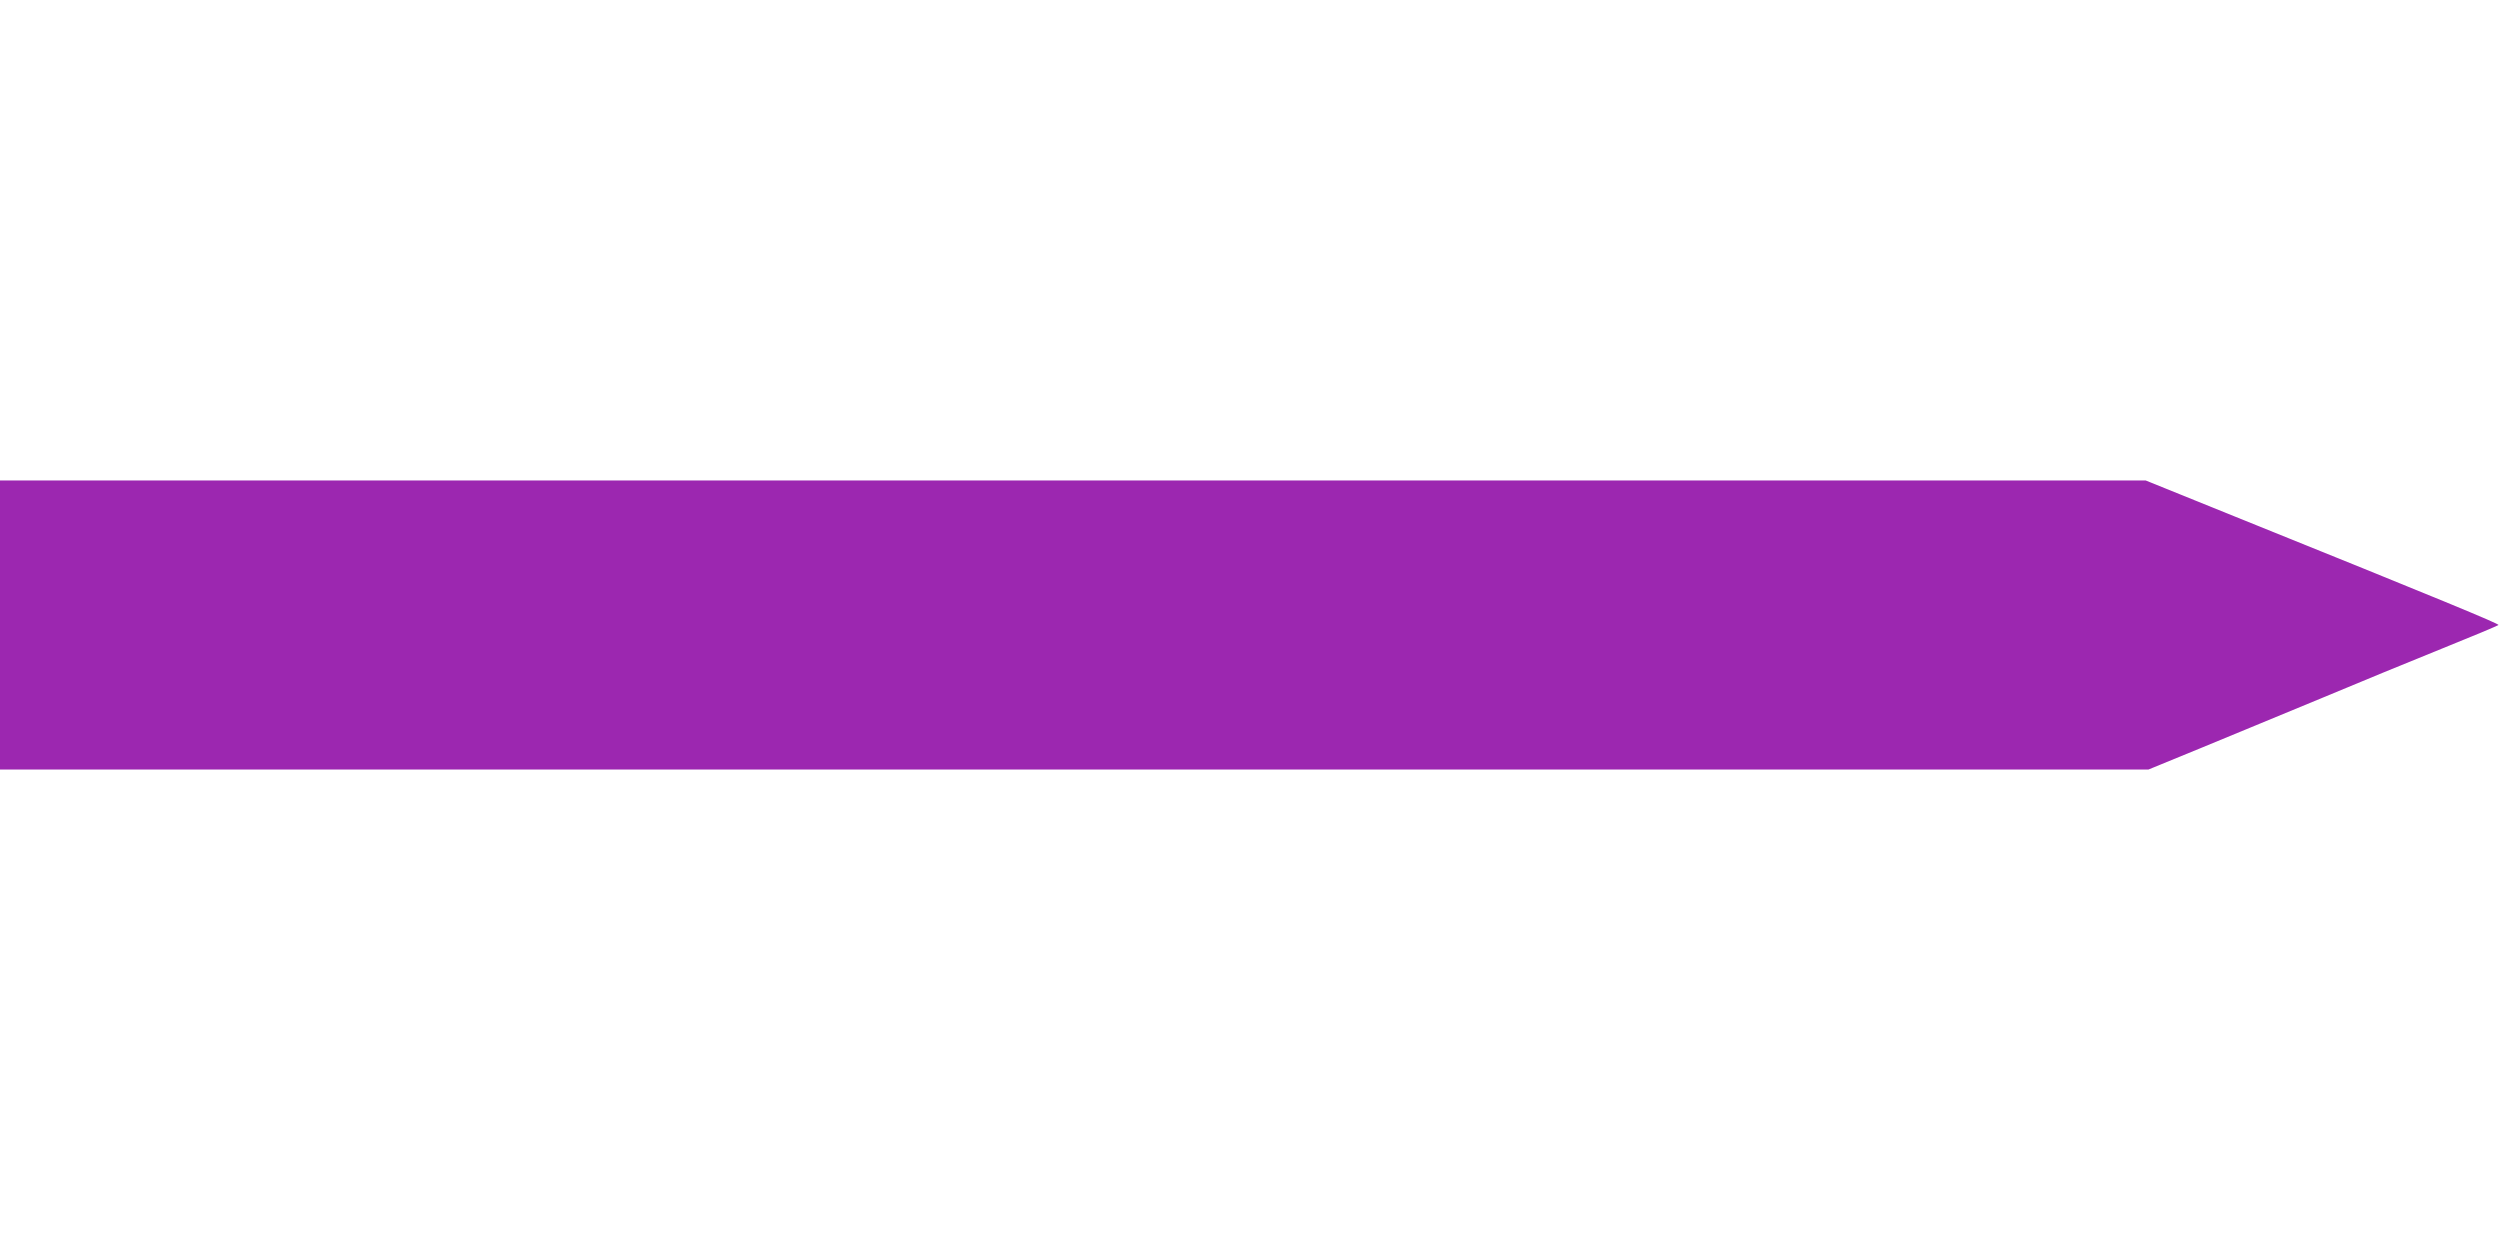
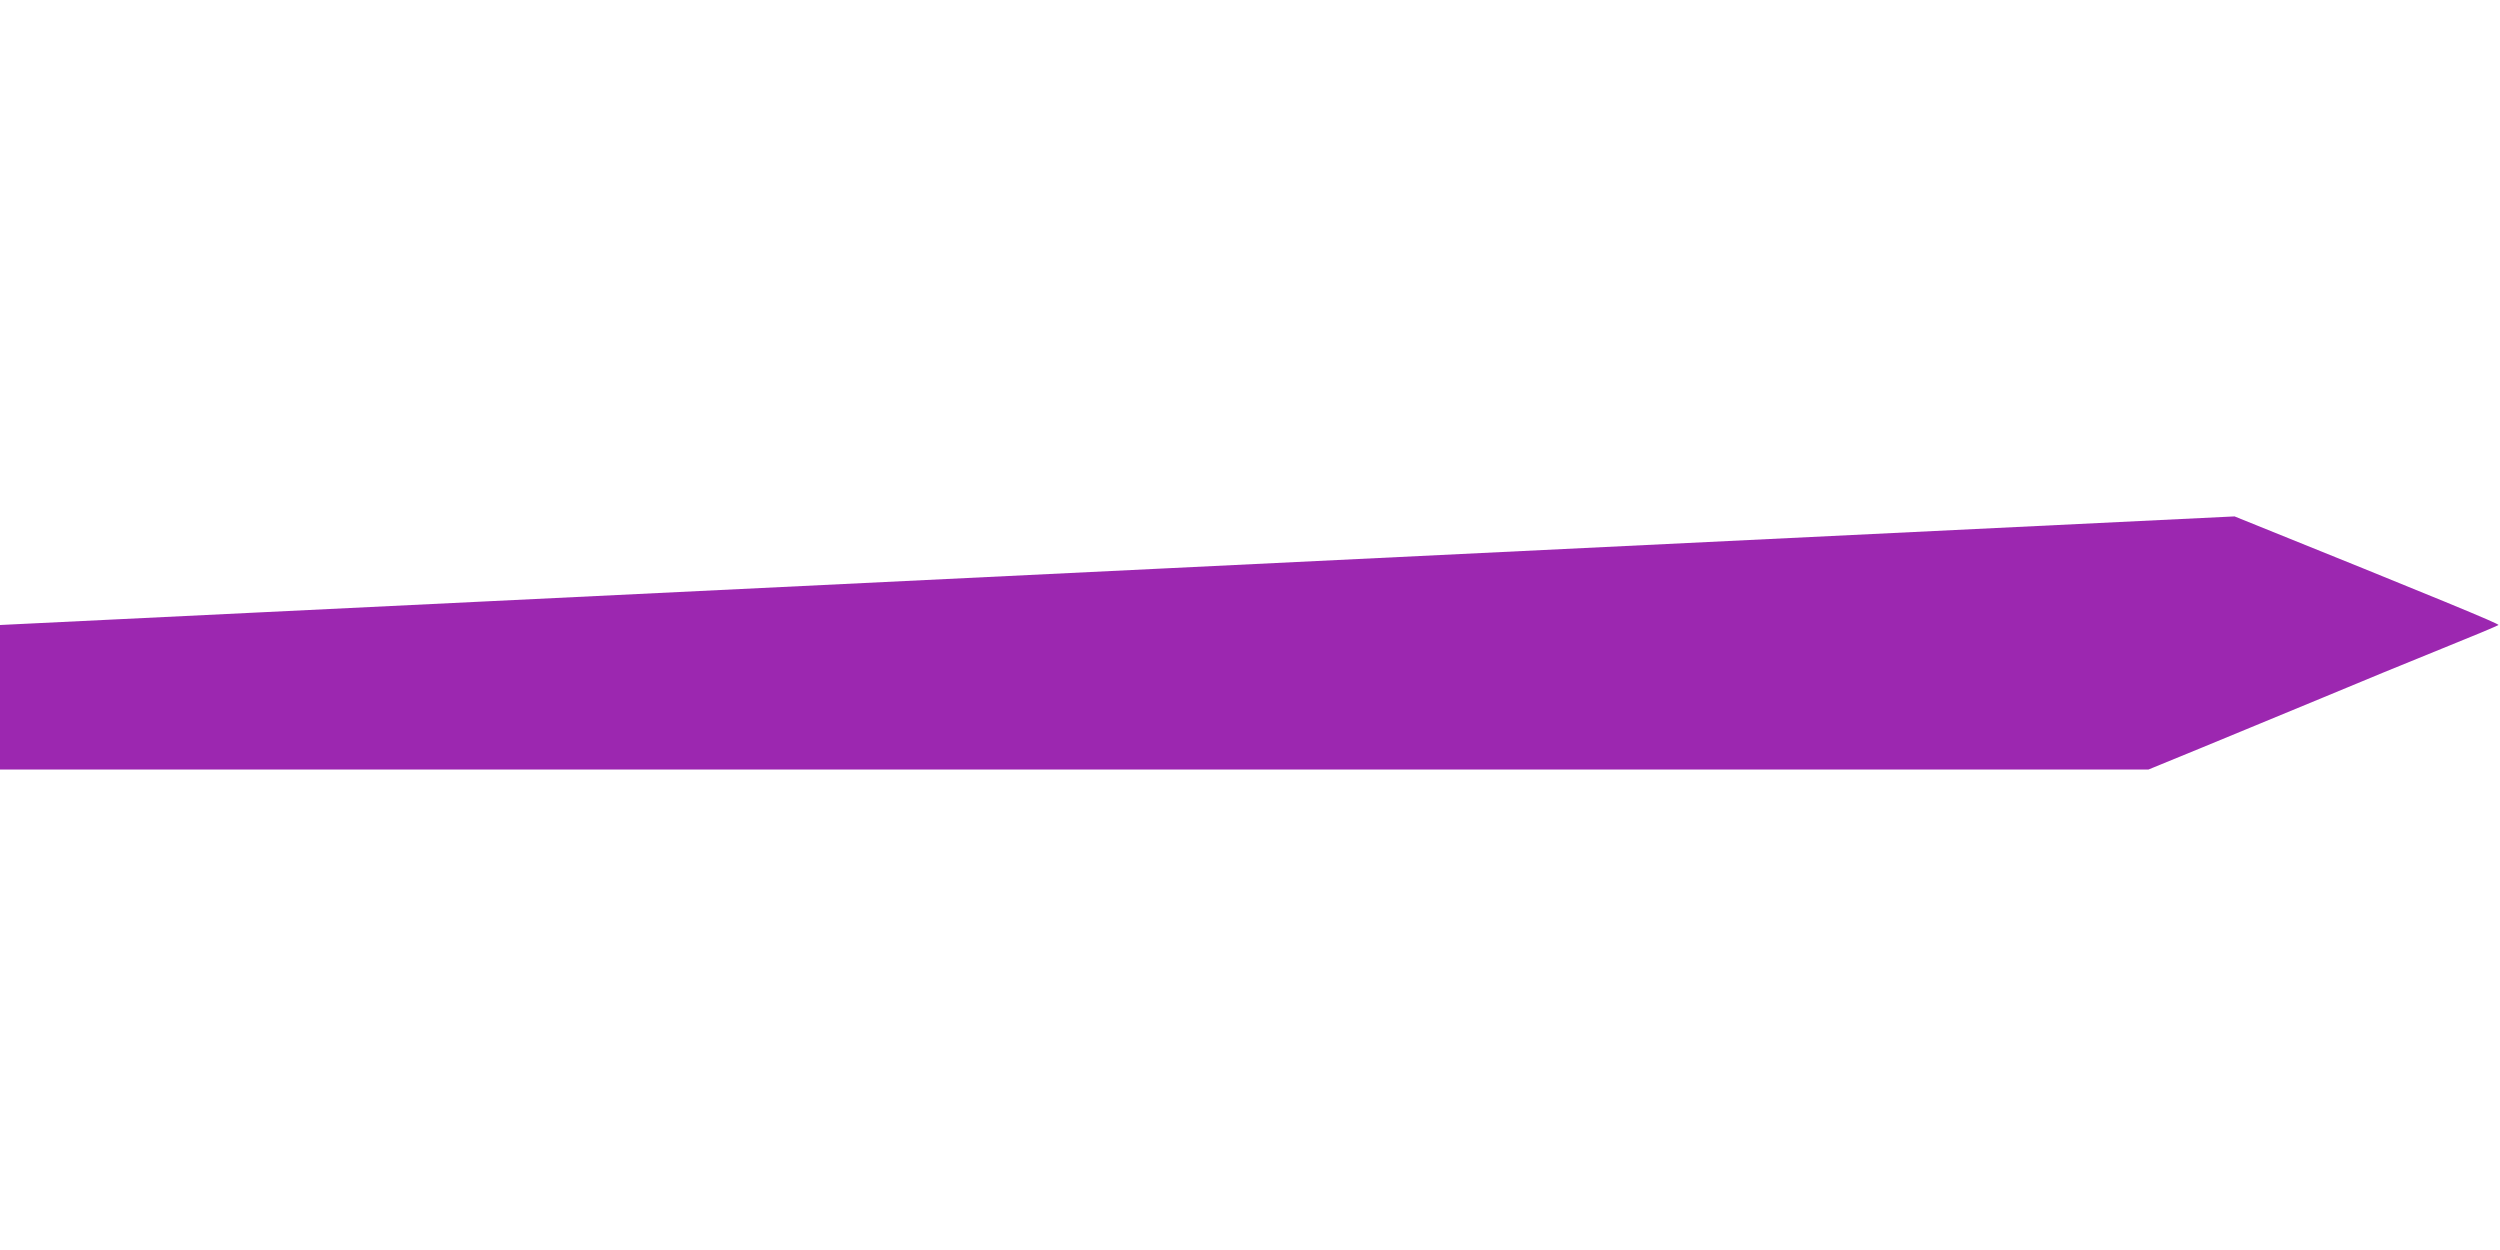
<svg xmlns="http://www.w3.org/2000/svg" version="1.0" width="1280pt" height="640pt" viewBox="0 0 1280 640" preserveAspectRatio="xMidYMid meet">
  <g transform="translate(0,640) scale(0.1,-0.1)" fill="#9c27b0" stroke="none">
-     <path d="M0 3200 l0 -740 5500 0 5500 0 278 114 c152 63 428 177 612 253 184 77 461 191 615 253 154 62 283 116 287 120 7 5 -292 129 -1351 556 l-455 184 -5493 0 -5493 0 0 -740z" />
+     <path d="M0 3200 l0 -740 5500 0 5500 0 278 114 c152 63 428 177 612 253 184 77 461 191 615 253 154 62 283 116 287 120 7 5 -292 129 -1351 556 z" />
  </g>
</svg>